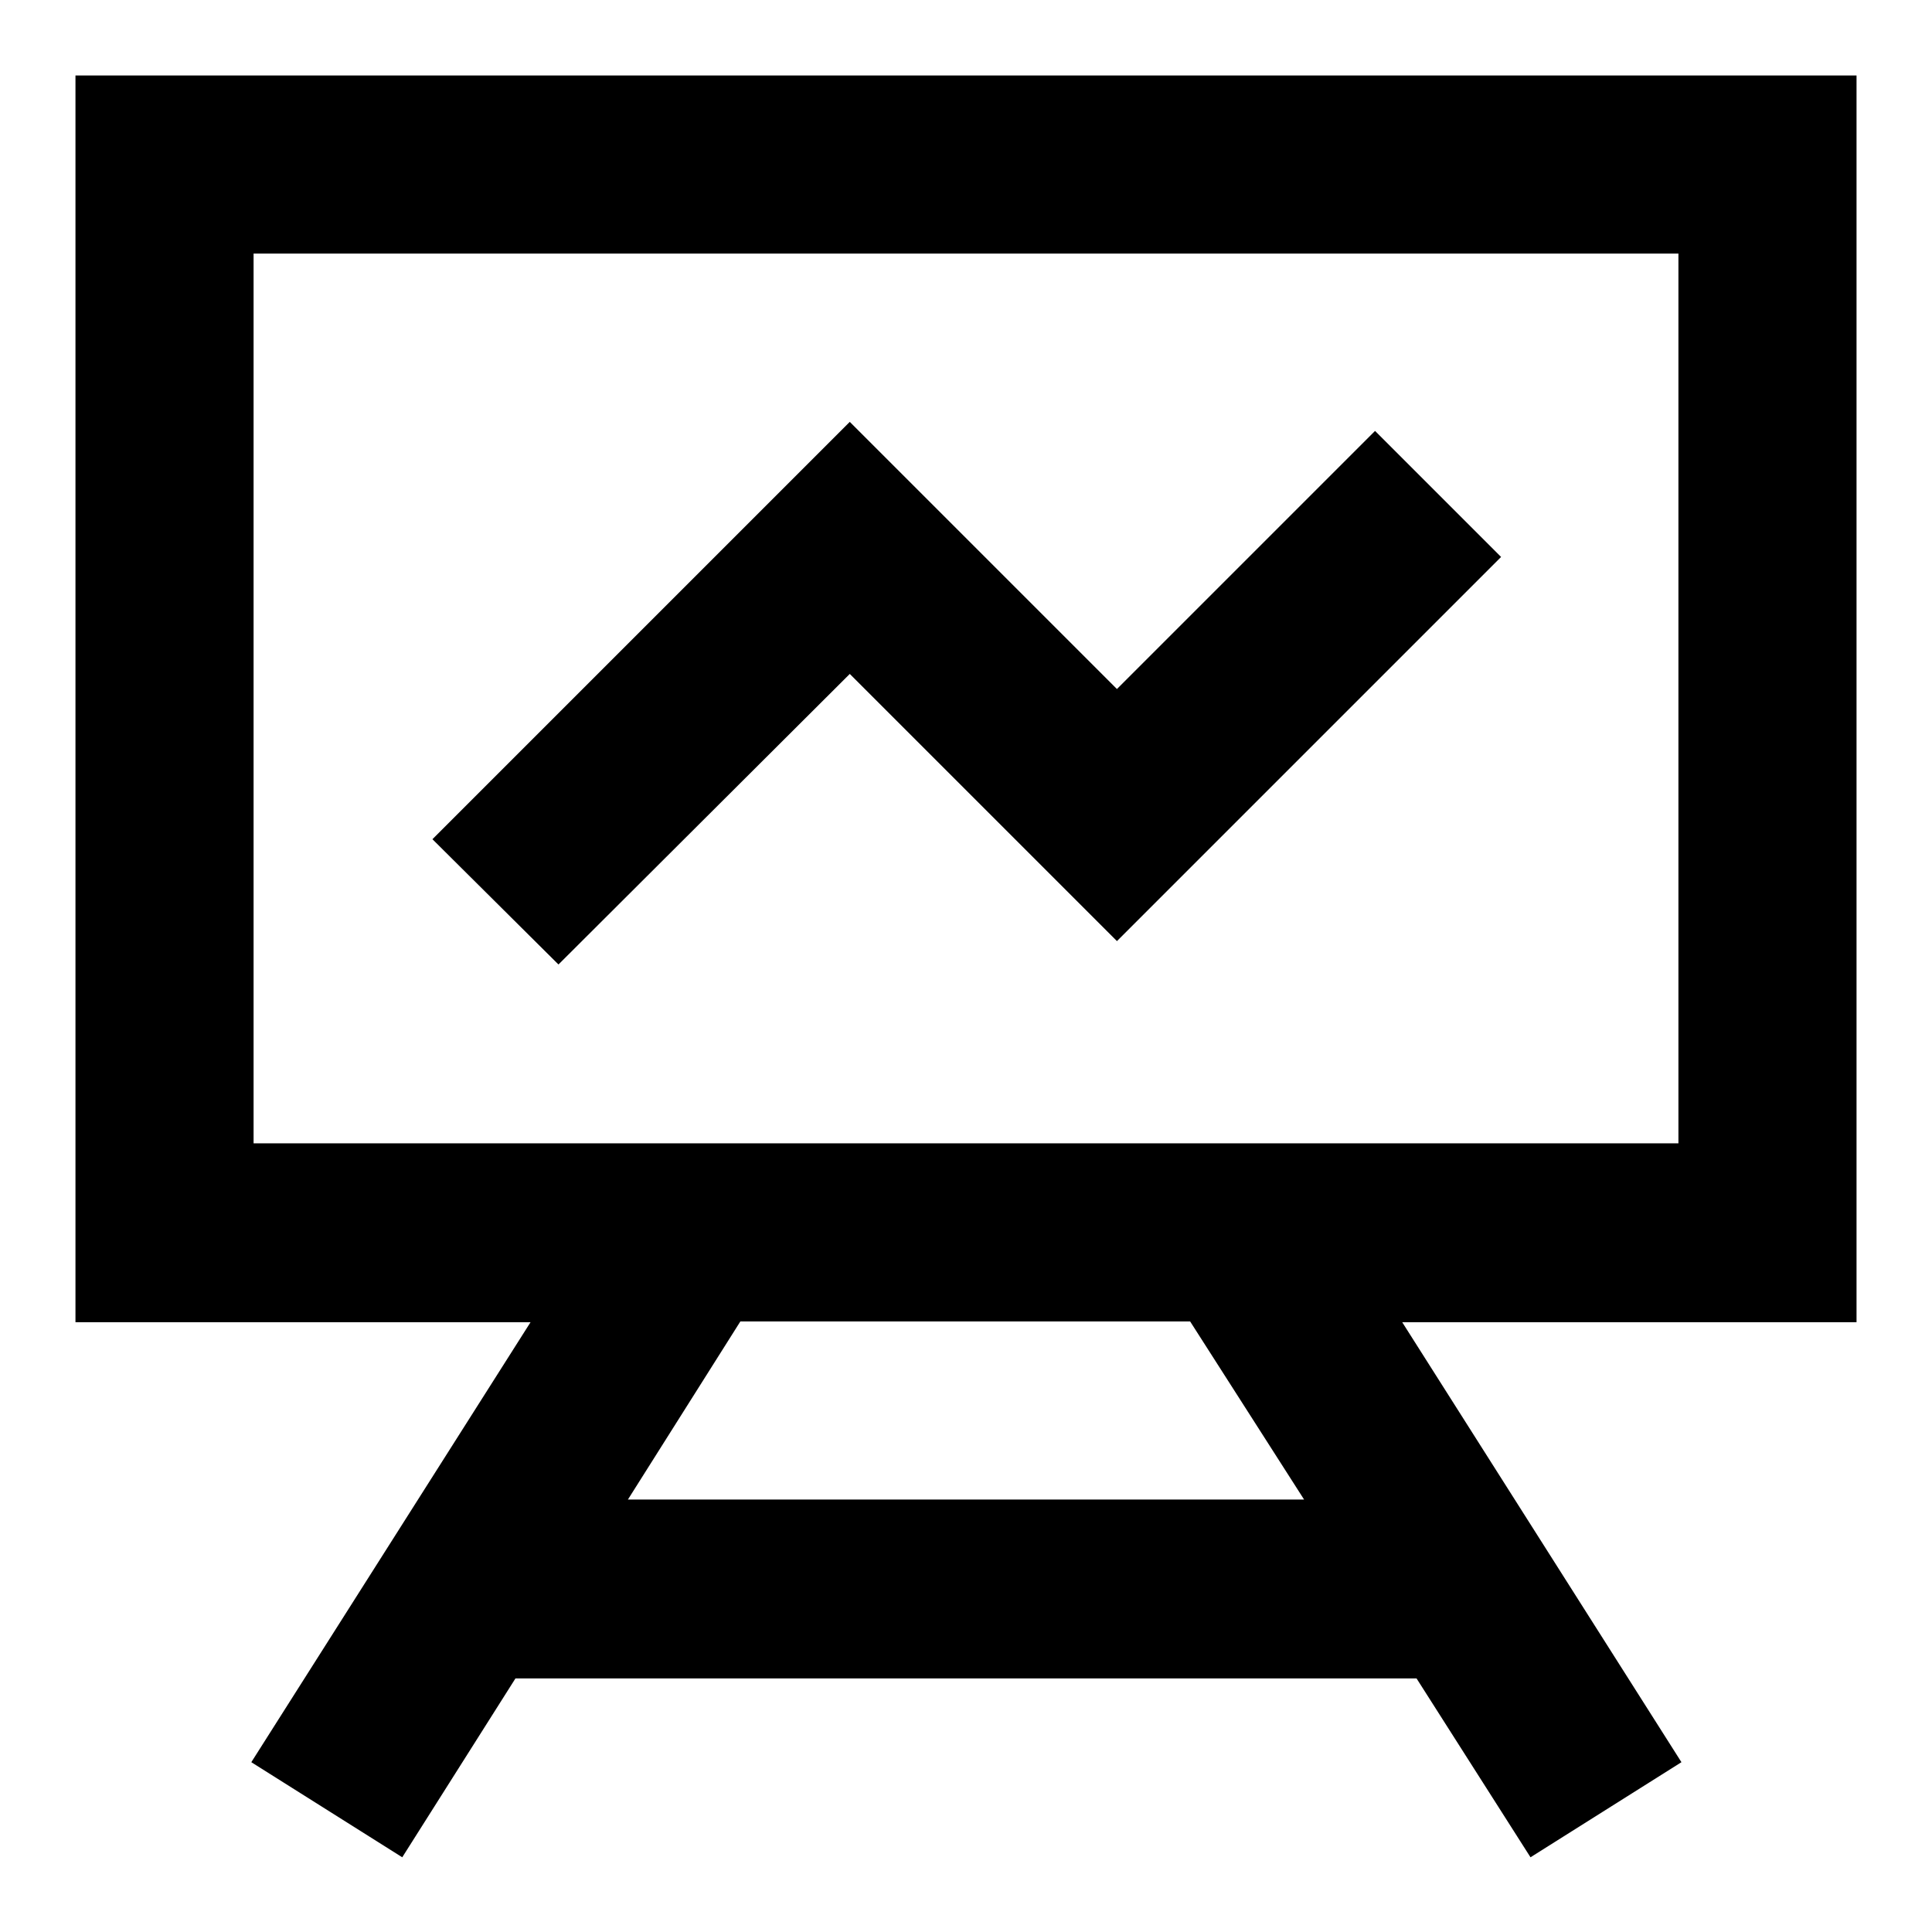
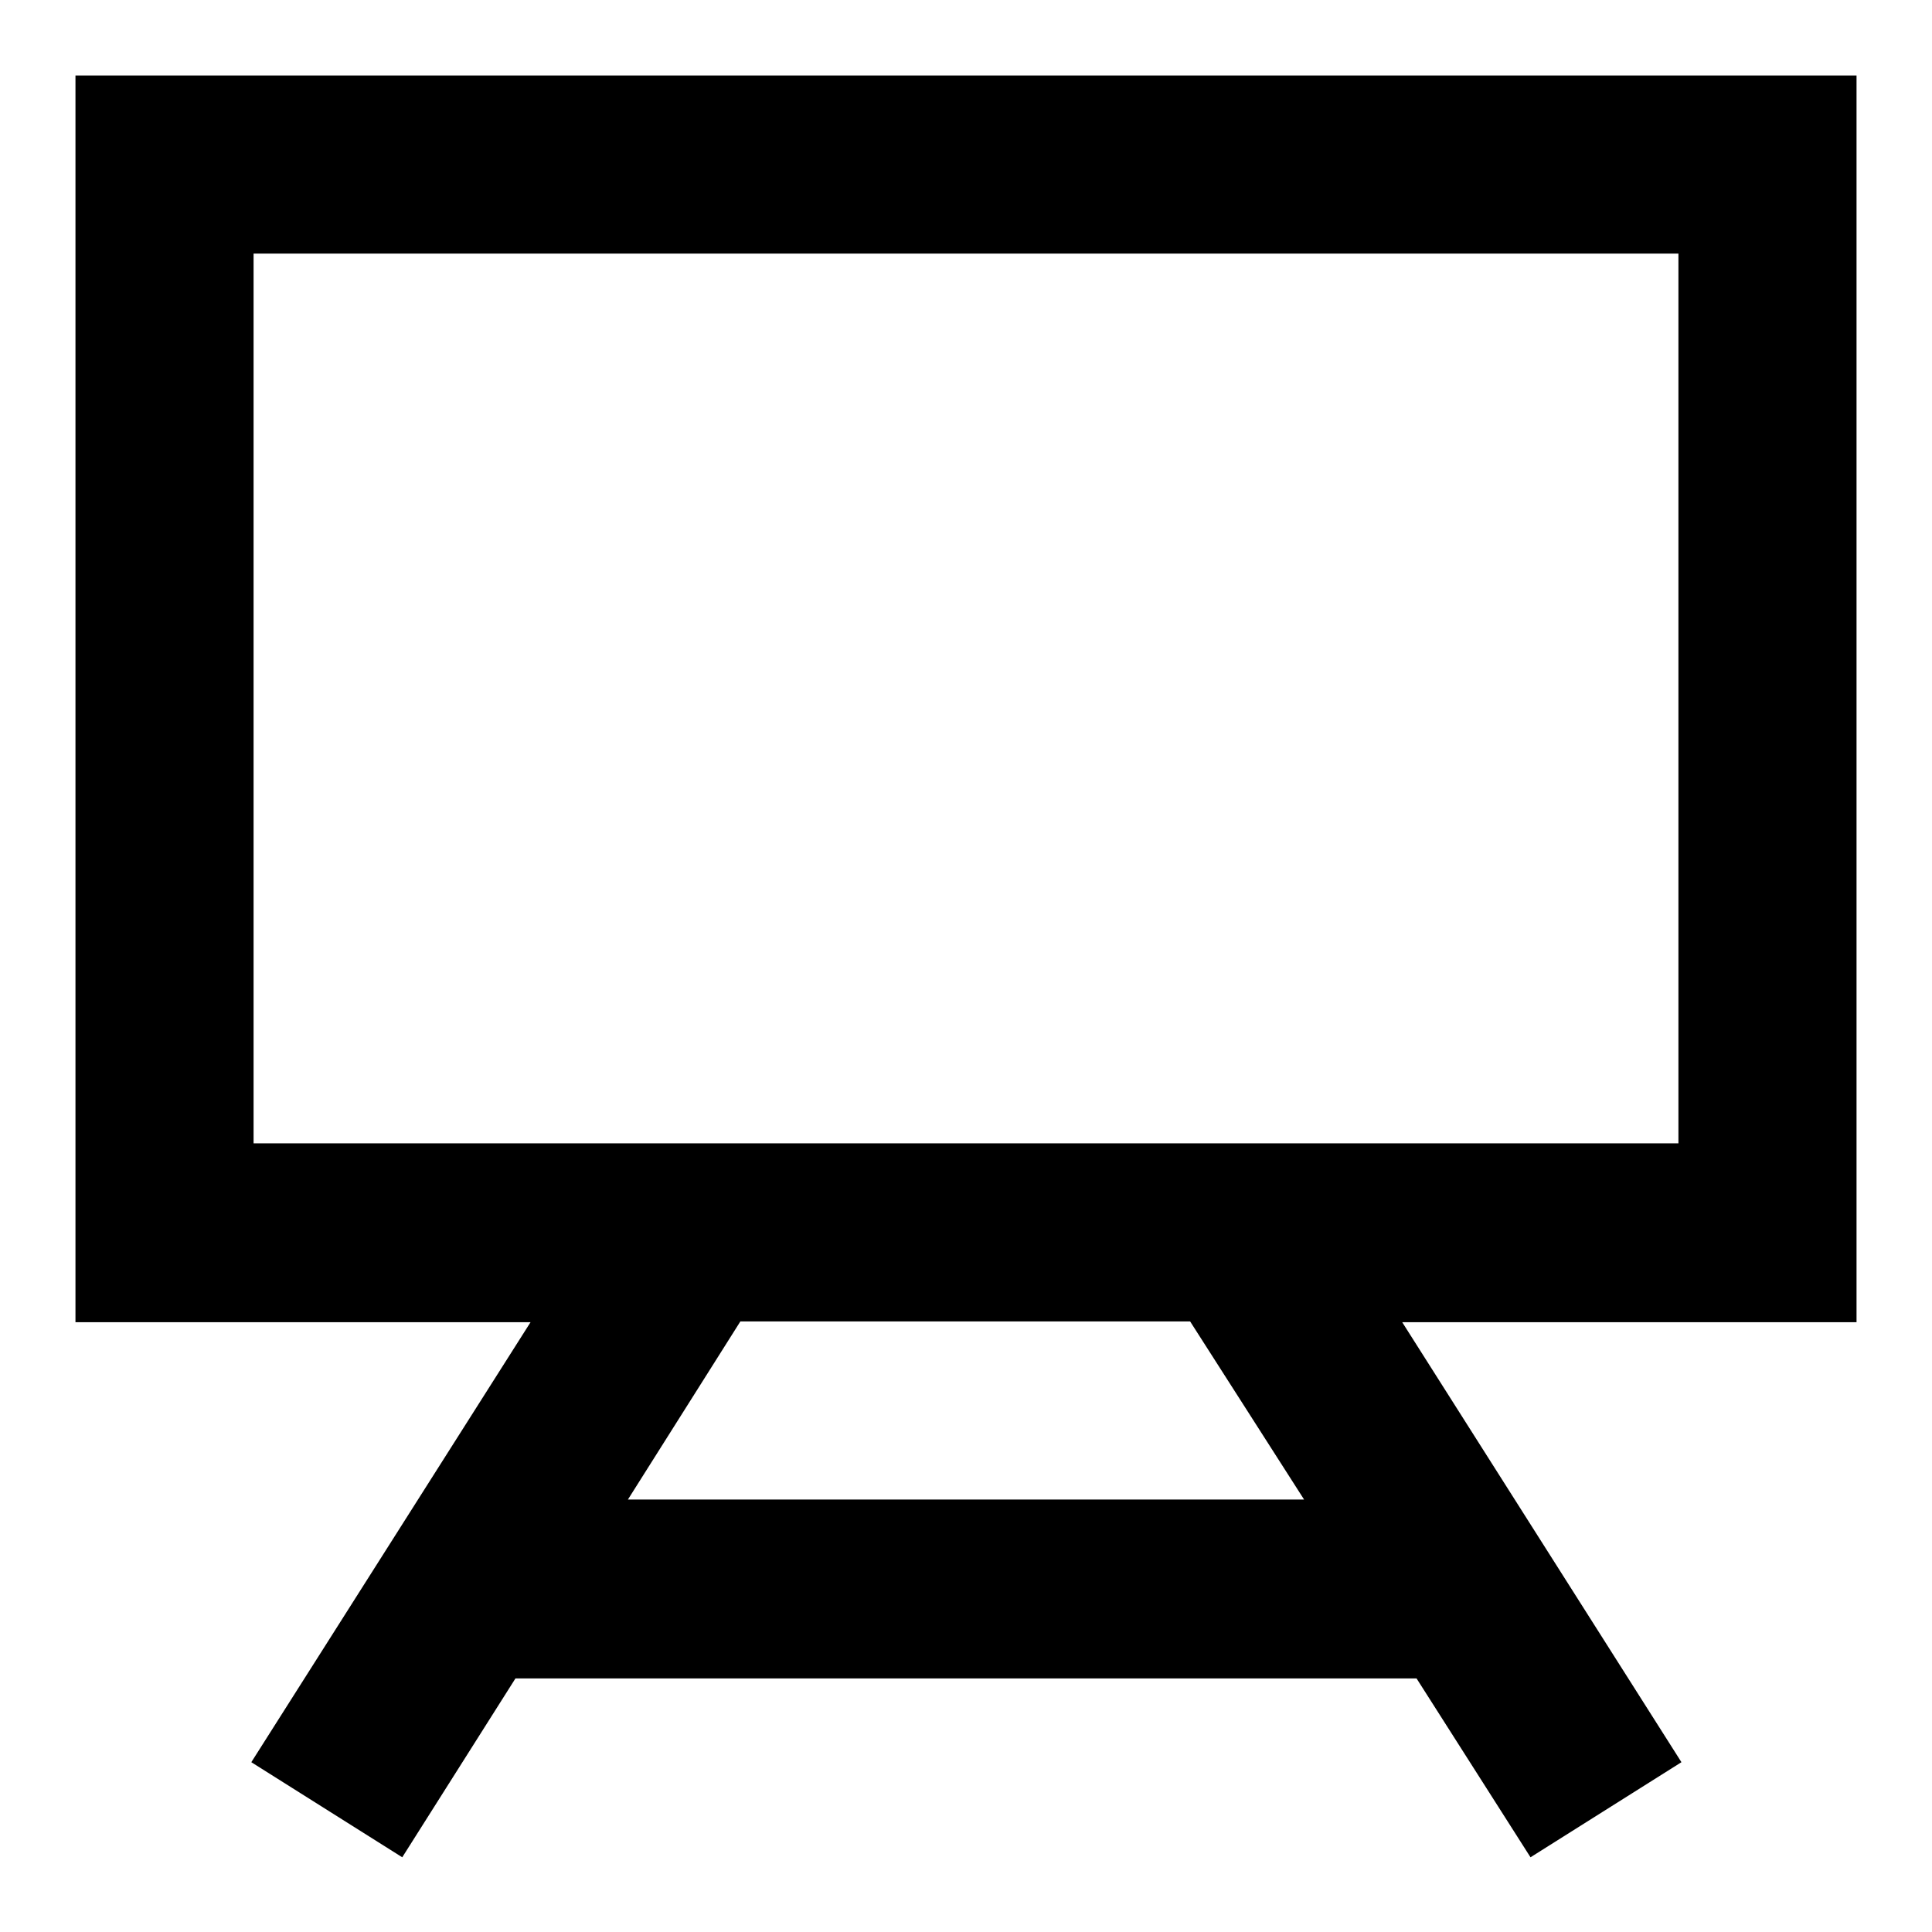
<svg xmlns="http://www.w3.org/2000/svg" version="1.1" x="0px" y="0px" viewBox="0 0 256 256" enable-background="new 0 0 256 256" xml:space="preserve">
  <g>
    <path fill="#000000" d="M246,10H10v165.2h60.3l-37,58.3l20,12.6l15-23.7h119.4l15.1,23.7l20-12.6l-37-58.3H246V10L246,10z  M172.8,198.7H83.2l14.9-23.6h59.6L172.8,198.7L172.8,198.7z M222.4,151.5H33.6V33.6h188.8V151.5L222.4,151.5z" />
-     <path fill="#000000" d="M112.6,89.3l35.4,35.4l50.9-50.9l-16.7-16.7L148,91.3l-35.4-35.4l-55.3,55.3l16.7,16.6L112.6,89.3z" />
  </g>
</svg>